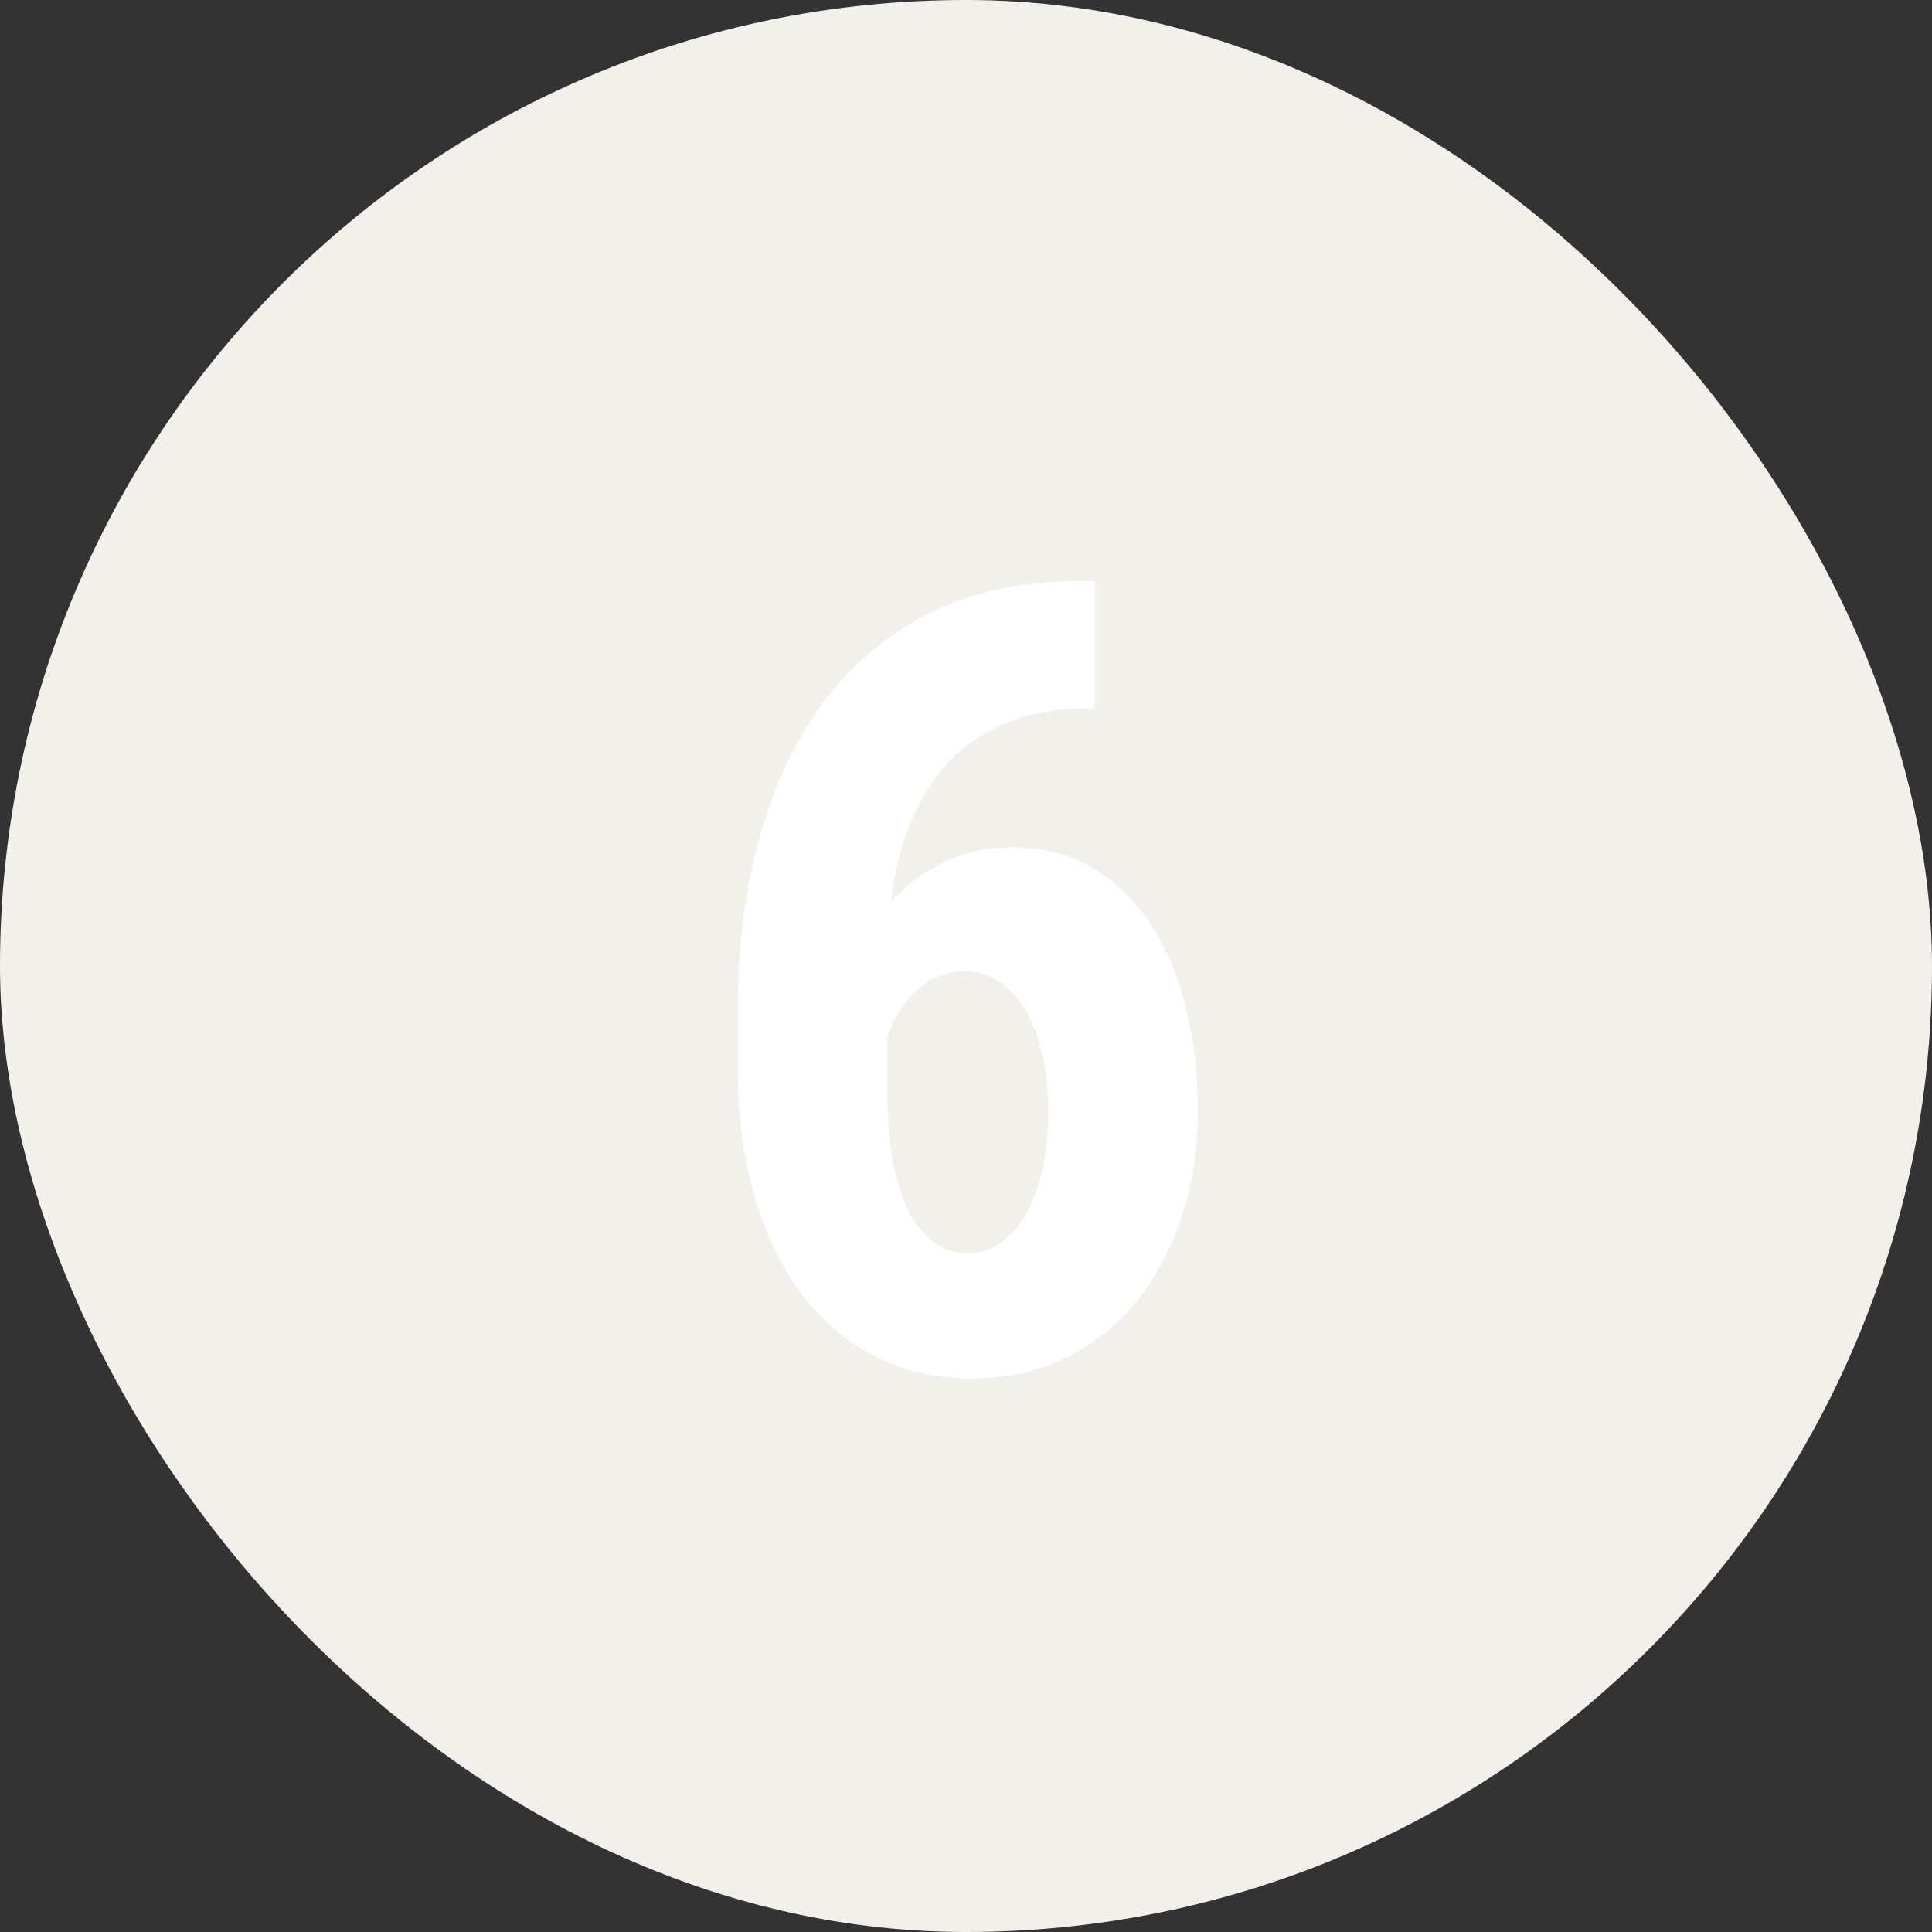
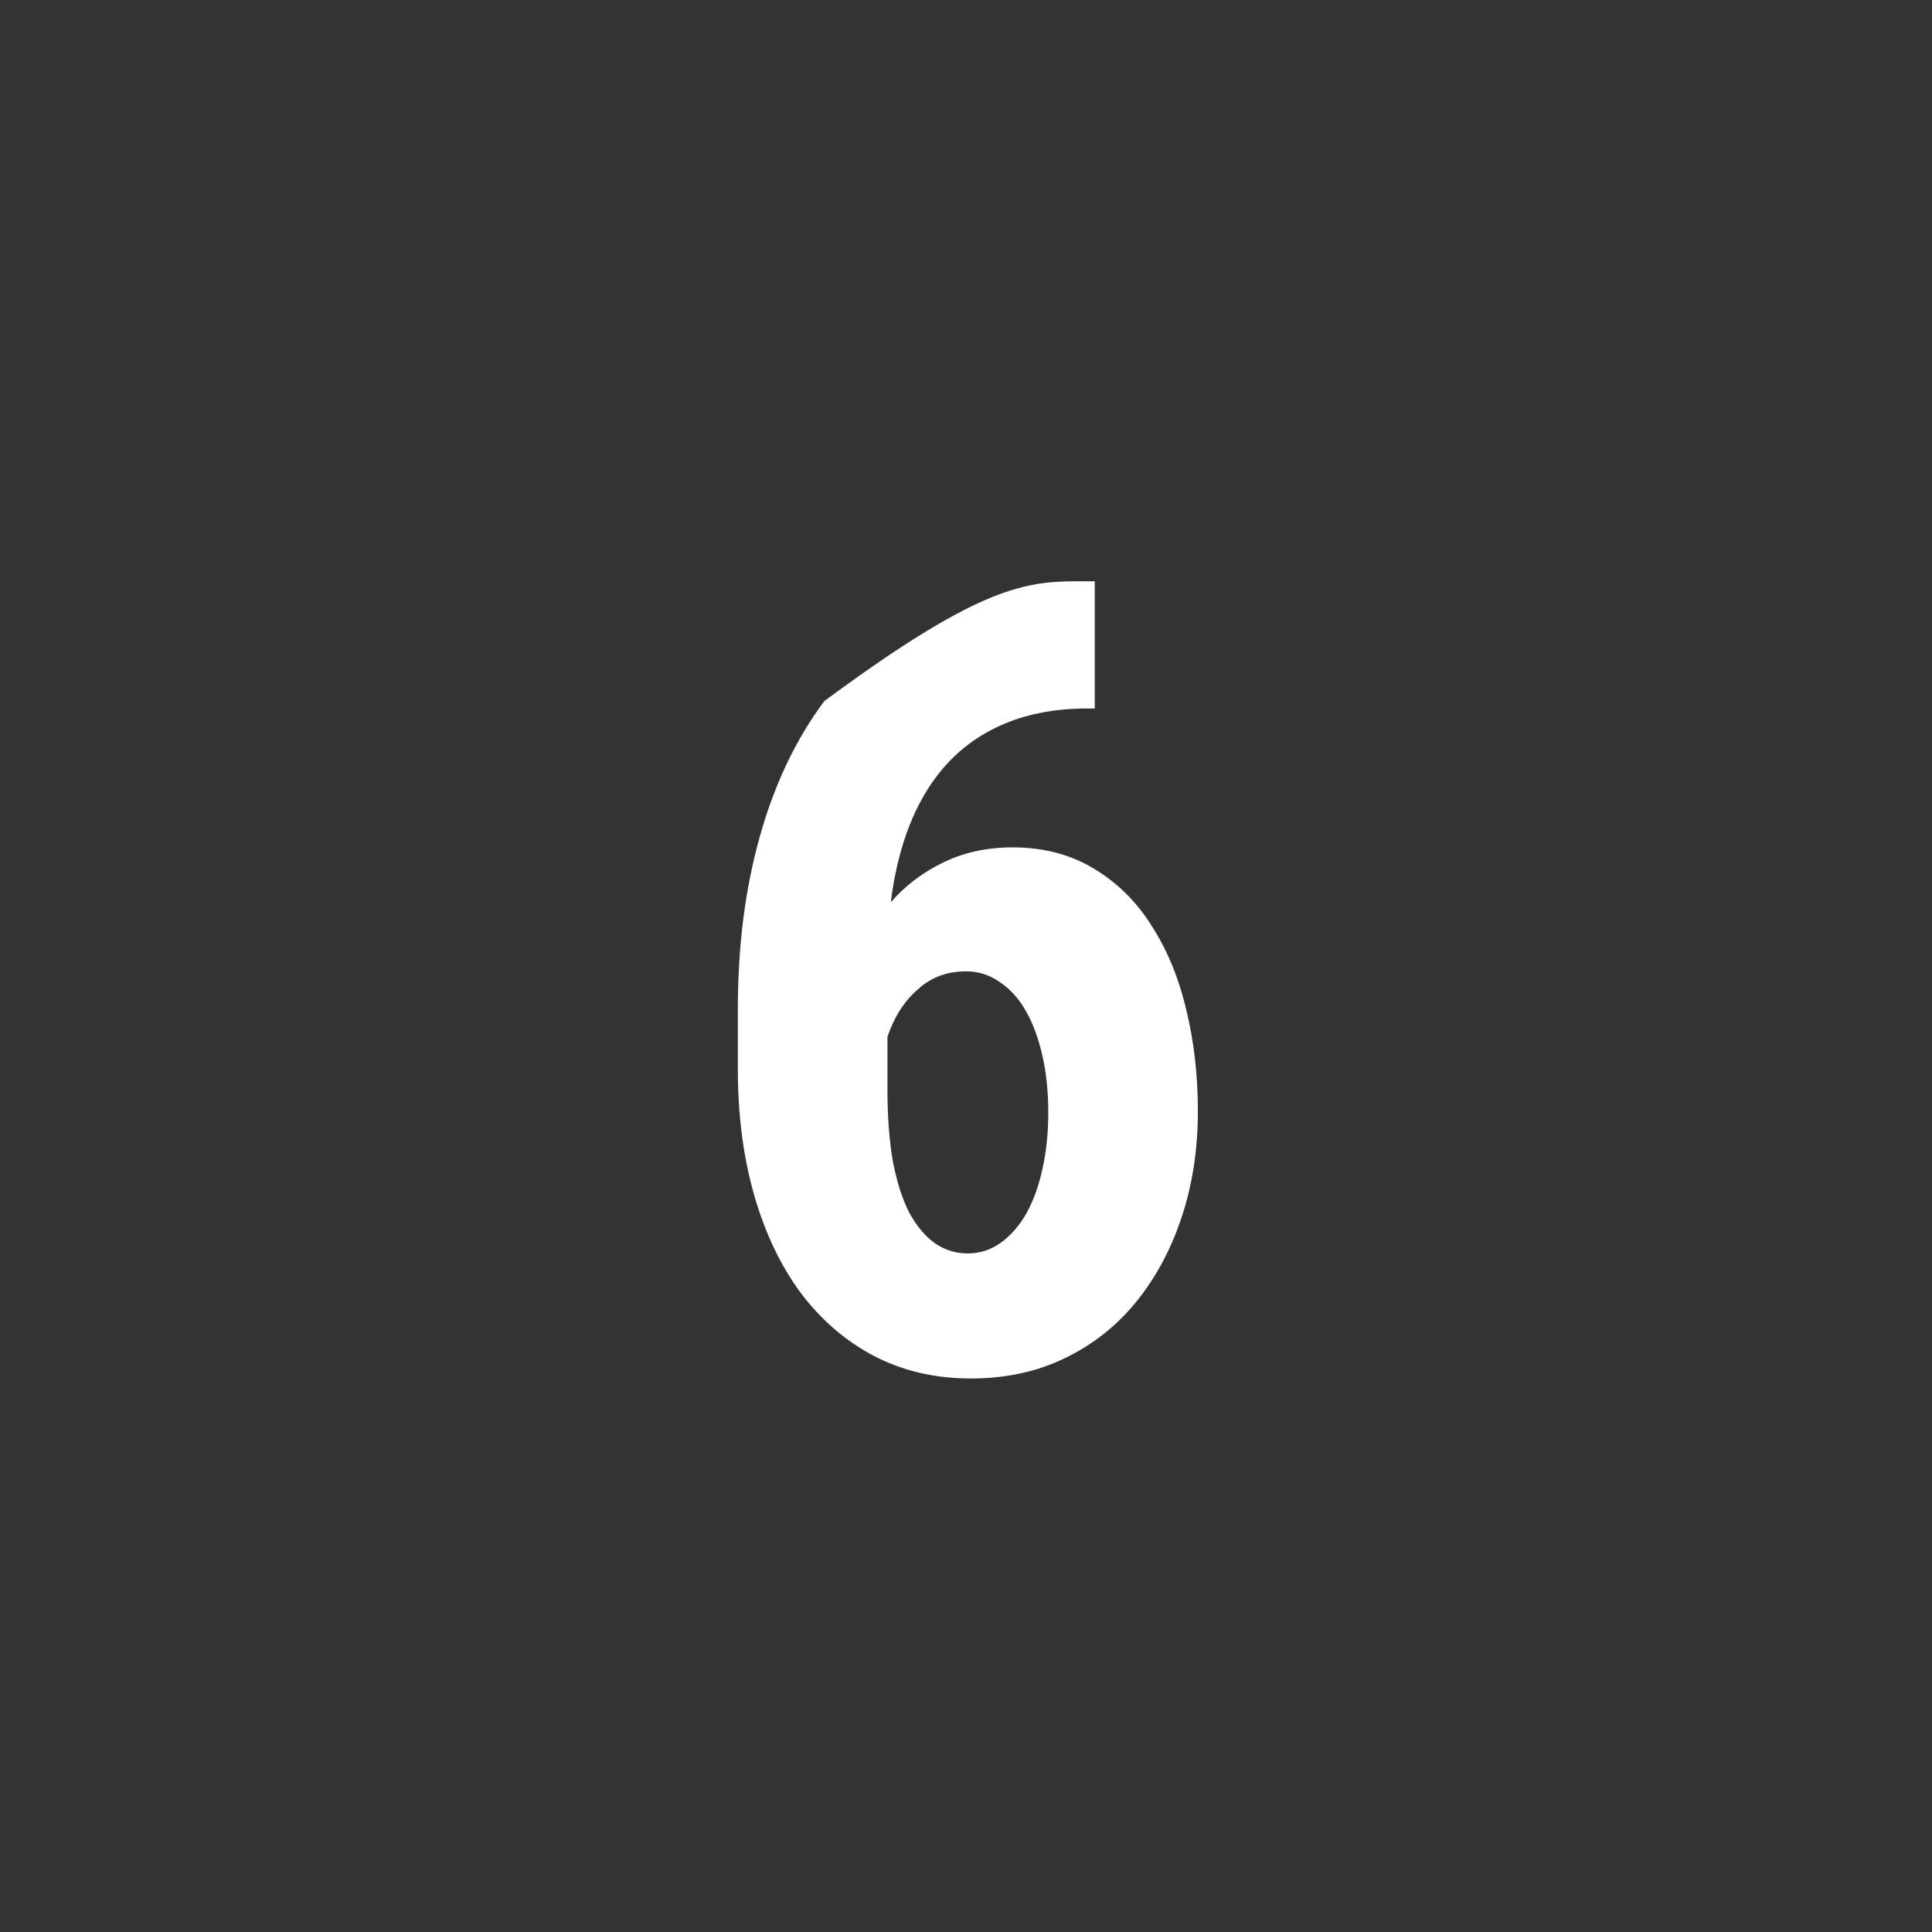
<svg xmlns="http://www.w3.org/2000/svg" width="113" height="113" viewBox="0 0 113 113" fill="none">
  <rect x="0" y="0" width="113" height="113" fill="#333333" stroke="none" />
-   <rect width="113" height="113" rx="56.5" fill="#F2F0EB" />
-   <path d="M62.875 34H64.031V41.438H63.625C61.646 41.438 59.917 41.781 58.438 42.469C56.979 43.135 55.76 44.115 54.781 45.406C53.823 46.677 53.104 48.219 52.625 50.031C52.146 51.823 51.906 53.833 51.906 56.062V63.719C51.906 65.302 52.01 66.698 52.219 67.906C52.448 69.115 52.771 70.125 53.188 70.938C53.625 71.729 54.125 72.323 54.688 72.719C55.271 73.115 55.906 73.312 56.594 73.312C57.302 73.312 57.948 73.104 58.531 72.688C59.115 72.271 59.615 71.698 60.031 70.969C60.448 70.219 60.76 69.354 60.969 68.375C61.198 67.375 61.312 66.271 61.312 65.062C61.312 63.854 61.198 62.75 60.969 61.75C60.74 60.729 60.417 59.854 60 59.125C59.583 58.396 59.073 57.833 58.469 57.438C57.885 57.021 57.229 56.812 56.5 56.812C55.438 56.812 54.531 57.135 53.781 57.781C53.031 58.406 52.458 59.219 52.062 60.219C51.667 61.198 51.448 62.229 51.406 63.312L48.781 61.438C48.865 59.854 49.156 58.365 49.656 56.969C50.177 55.552 50.885 54.281 51.781 53.156C52.677 52.031 53.75 51.156 55 50.531C56.25 49.885 57.656 49.562 59.219 49.562C61.01 49.562 62.583 49.969 63.938 50.781C65.312 51.594 66.448 52.708 67.344 54.125C68.26 55.542 68.938 57.177 69.375 59.031C69.833 60.885 70.062 62.875 70.062 65C70.062 67.208 69.75 69.26 69.125 71.156C68.5 73.052 67.615 74.708 66.469 76.125C65.323 77.542 63.927 78.646 62.281 79.438C60.656 80.229 58.823 80.625 56.781 80.625C54.698 80.625 52.812 80.188 51.125 79.312C49.458 78.438 48.021 77.198 46.812 75.594C45.625 73.969 44.719 72.052 44.094 69.844C43.469 67.635 43.156 65.198 43.156 62.531V59C43.156 55.333 43.583 51.979 44.438 48.938C45.292 45.875 46.552 43.229 48.219 41C49.906 38.771 51.969 37.052 54.406 35.844C56.865 34.615 59.688 34 62.875 34Z" fill="white" />
+   <path d="M62.875 34H64.031V41.438H63.625C61.646 41.438 59.917 41.781 58.438 42.469C56.979 43.135 55.76 44.115 54.781 45.406C53.823 46.677 53.104 48.219 52.625 50.031C52.146 51.823 51.906 53.833 51.906 56.062V63.719C51.906 65.302 52.01 66.698 52.219 67.906C52.448 69.115 52.771 70.125 53.188 70.938C53.625 71.729 54.125 72.323 54.688 72.719C55.271 73.115 55.906 73.312 56.594 73.312C57.302 73.312 57.948 73.104 58.531 72.688C59.115 72.271 59.615 71.698 60.031 70.969C60.448 70.219 60.76 69.354 60.969 68.375C61.198 67.375 61.312 66.271 61.312 65.062C61.312 63.854 61.198 62.75 60.969 61.75C60.74 60.729 60.417 59.854 60 59.125C59.583 58.396 59.073 57.833 58.469 57.438C57.885 57.021 57.229 56.812 56.5 56.812C55.438 56.812 54.531 57.135 53.781 57.781C53.031 58.406 52.458 59.219 52.062 60.219C51.667 61.198 51.448 62.229 51.406 63.312L48.781 61.438C48.865 59.854 49.156 58.365 49.656 56.969C50.177 55.552 50.885 54.281 51.781 53.156C52.677 52.031 53.75 51.156 55 50.531C56.25 49.885 57.656 49.562 59.219 49.562C61.01 49.562 62.583 49.969 63.938 50.781C65.312 51.594 66.448 52.708 67.344 54.125C68.26 55.542 68.938 57.177 69.375 59.031C69.833 60.885 70.062 62.875 70.062 65C70.062 67.208 69.75 69.26 69.125 71.156C68.5 73.052 67.615 74.708 66.469 76.125C65.323 77.542 63.927 78.646 62.281 79.438C60.656 80.229 58.823 80.625 56.781 80.625C54.698 80.625 52.812 80.188 51.125 79.312C49.458 78.438 48.021 77.198 46.812 75.594C45.625 73.969 44.719 72.052 44.094 69.844C43.469 67.635 43.156 65.198 43.156 62.531V59C43.156 55.333 43.583 51.979 44.438 48.938C45.292 45.875 46.552 43.229 48.219 41C56.865 34.615 59.688 34 62.875 34Z" fill="white" />
</svg>